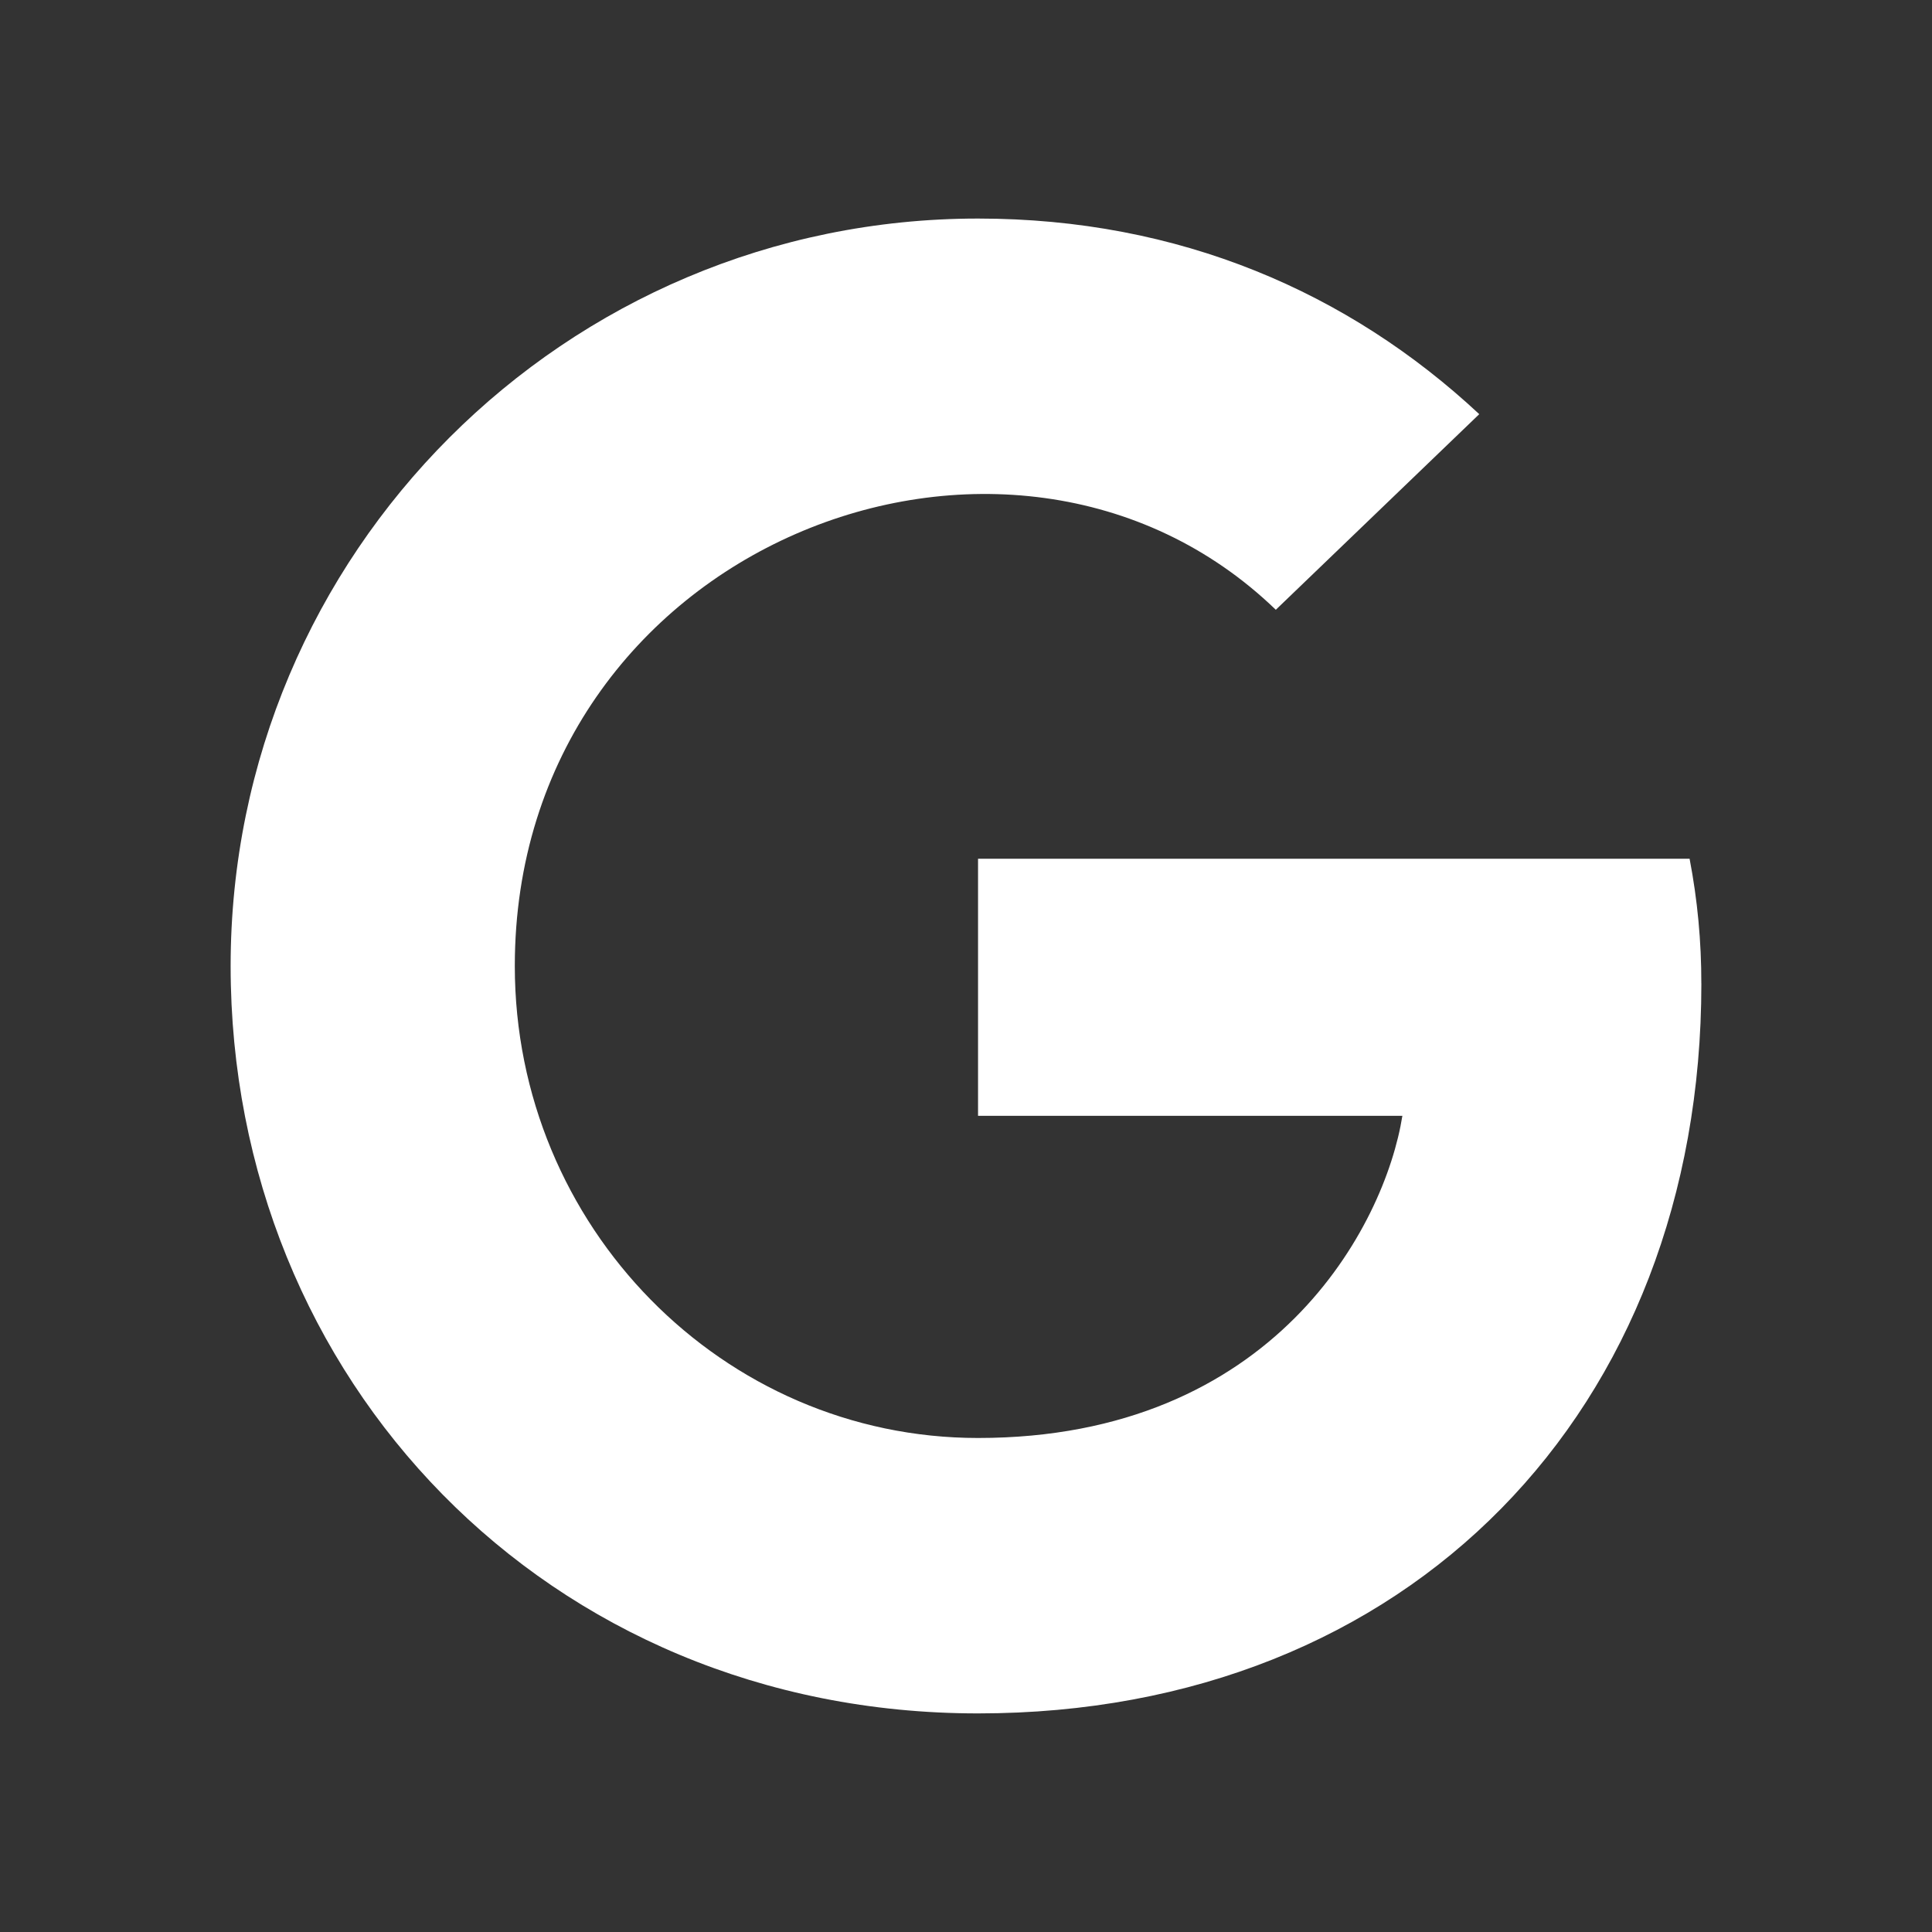
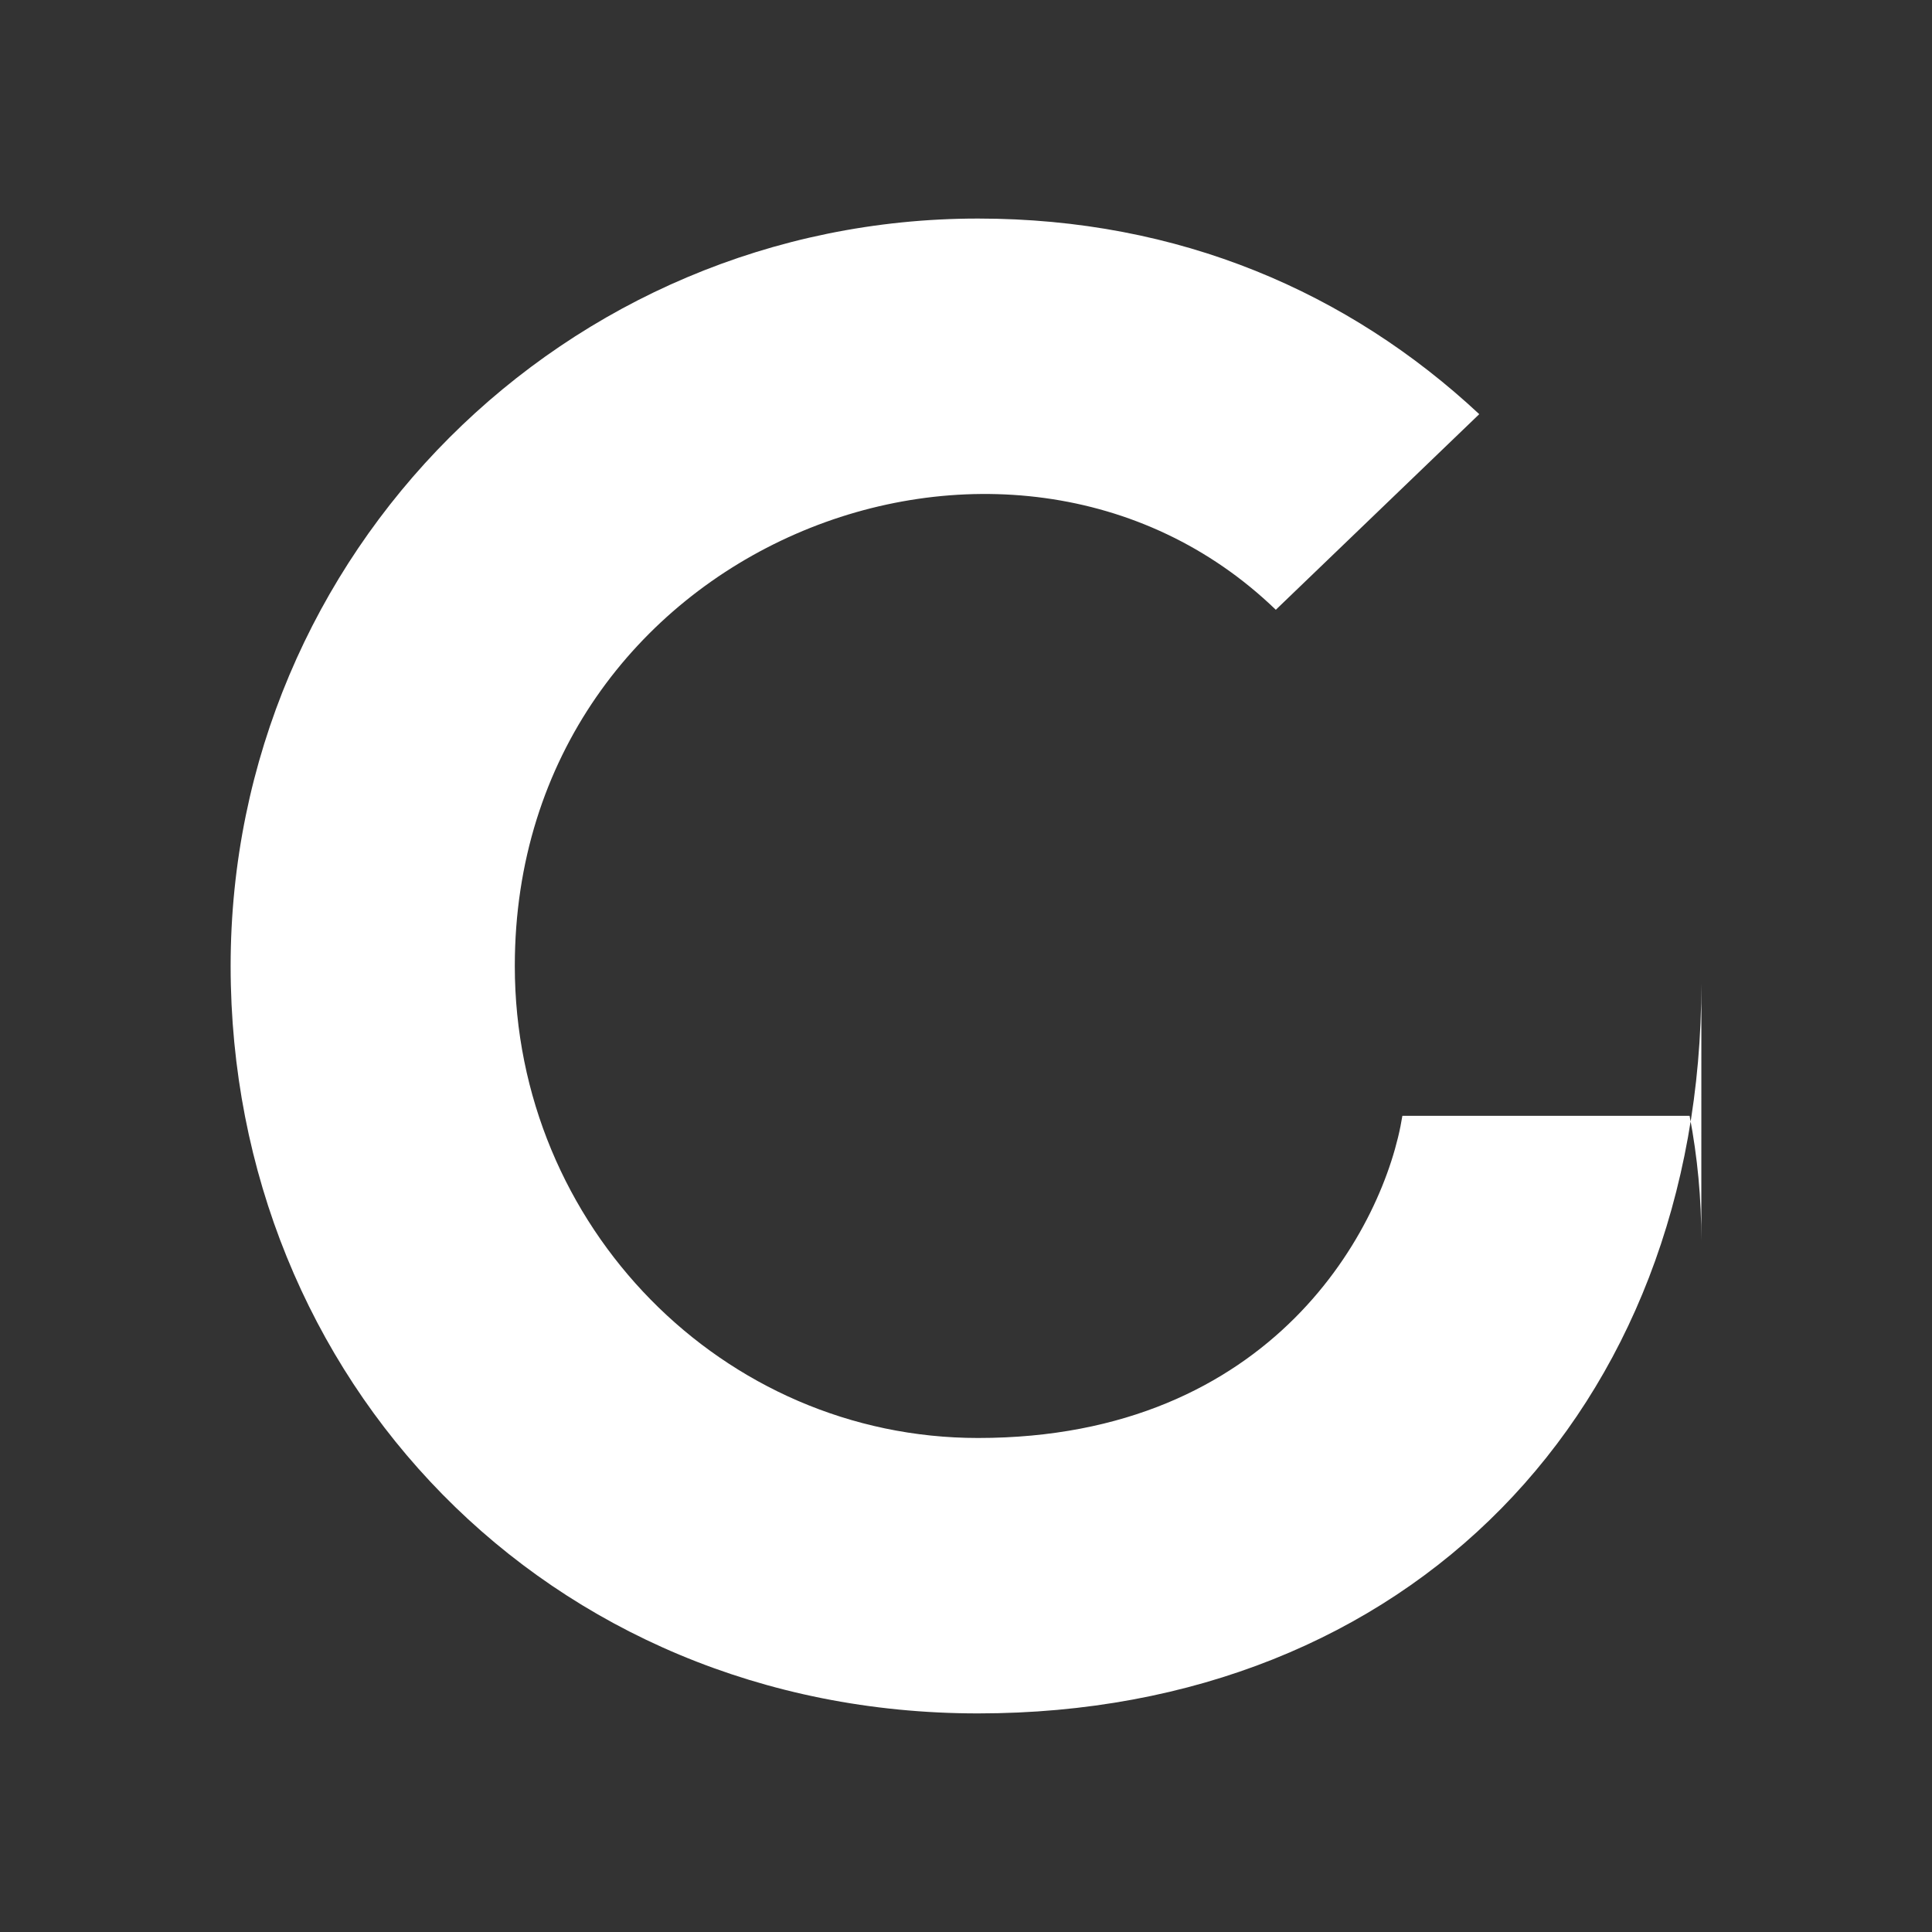
<svg xmlns="http://www.w3.org/2000/svg" id="Warstwa_1" viewBox="0 0 510.24 510.24">
  <rect x="0" y="0" width="510.24" height="510.24" fill="#333333" stroke="none" />
  <defs>
    <style>.cls-1{fill:#fff;}</style>
  </defs>
-   <path class="cls-1" d="m449.33,259.73c0,112.63-77.13,192.78-191.03,192.78S60.91,364.14,60.91,255.12,149.28,57.72,258.3,57.72c53.17,0,97.9,19.5,132.37,51.66l-53.73,51.66c-70.28-67.82-200.98-16.87-200.98,94.08,0,68.85,55,124.65,122.34,124.65,78.16,0,107.45-56.04,112.07-85.09h-112.07v-67.89h187.92c2.09,10.86,3.12,21.89,3.1,32.95Z" />
+   <path class="cls-1" d="m449.33,259.73c0,112.63-77.13,192.78-191.03,192.78S60.91,364.14,60.91,255.12,149.28,57.72,258.3,57.72c53.17,0,97.9,19.5,132.37,51.66l-53.73,51.66c-70.28-67.82-200.98-16.87-200.98,94.08,0,68.85,55,124.65,122.34,124.65,78.16,0,107.45-56.04,112.07-85.09h-112.07h187.92c2.09,10.86,3.12,21.89,3.1,32.95Z" />
</svg>